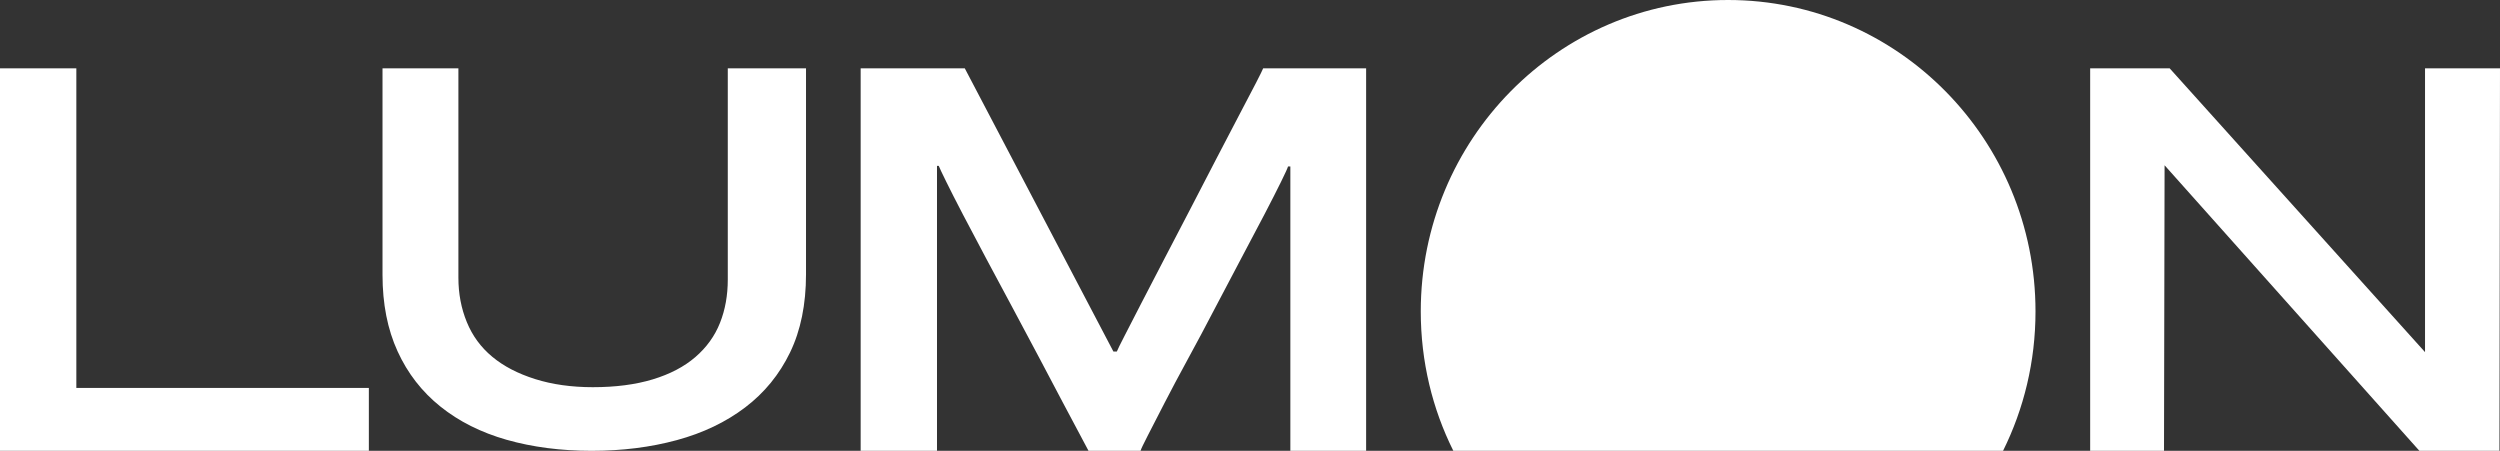
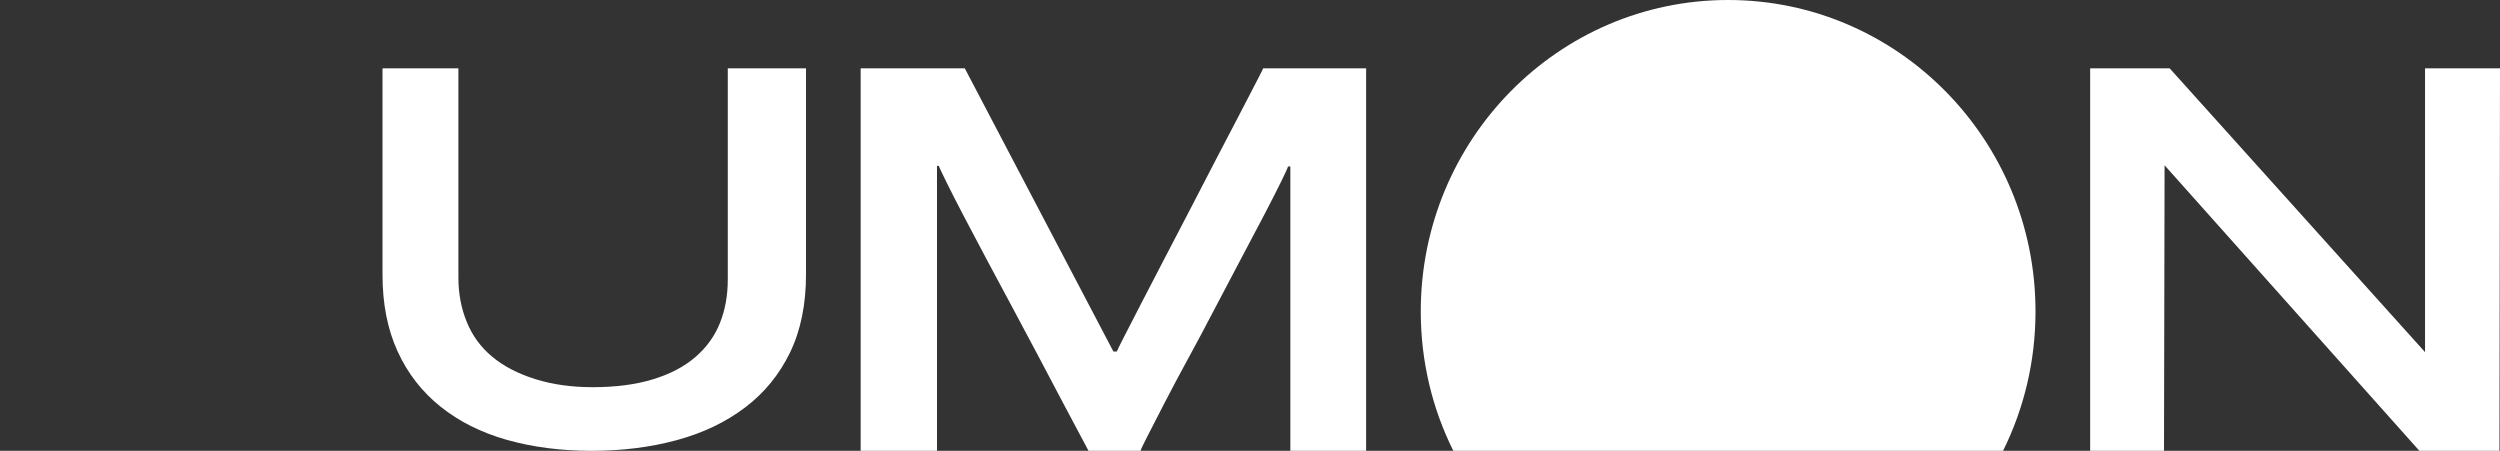
<svg xmlns="http://www.w3.org/2000/svg" width="183" height="33" viewBox="0 0 183 33" fill="none">
  <rect x="0" y="0" width="183" height="33" fill="#333333" stroke="none" />
-   <path d="M0 5V33H27V28.398H5.588V5H0Z" fill="white" />
  <path d="M37.095 32.196C35.214 31.66 33.596 30.849 32.24 29.761C30.883 28.674 29.836 27.325 29.102 25.715C28.366 24.105 28 22.241 28 20.124V5.001H33.555V20.336C33.555 21.495 33.76 22.574 34.171 23.576C34.58 24.579 35.202 25.426 36.036 26.117C36.869 26.81 37.916 27.353 39.174 27.749C40.432 28.145 41.839 28.342 43.394 28.342C45.062 28.342 46.525 28.151 47.784 27.769C49.042 27.388 50.08 26.844 50.9 26.138C51.719 25.431 52.321 24.599 52.702 23.638C53.084 22.678 53.274 21.619 53.274 20.461V5H59V20.081C59 22.283 58.611 24.189 57.833 25.799C57.054 27.409 55.959 28.751 54.547 29.823C53.132 30.897 51.465 31.695 49.543 32.217C47.62 32.739 45.542 33 43.309 33C41.075 33 38.976 32.731 37.096 32.195" fill="white" />
-   <path d="M81.753 25.731C81.81 25.587 82 25.2 82.324 24.57C82.648 23.939 83.057 23.143 83.552 22.182C84.046 21.222 84.604 20.146 85.225 18.957C85.846 17.768 86.48 16.547 87.13 15.301C87.78 14.053 88.407 12.842 89.013 11.667C89.621 10.492 90.178 9.424 90.686 8.462C91.194 7.503 91.61 6.706 91.935 6.075C92.259 5.444 92.436 5.086 92.464 5H100V33H94.454V12.183H94.284C94.256 12.298 94.085 12.671 93.775 13.302C93.465 13.932 93.056 14.736 92.548 15.711C92.041 16.686 91.468 17.769 90.834 18.958C90.2 20.148 89.557 21.367 88.908 22.614C88.259 23.862 87.61 25.081 86.96 26.27C86.311 27.46 85.739 28.535 85.245 29.495C84.751 30.456 84.342 31.252 84.018 31.882C83.693 32.513 83.516 32.886 83.489 33H79.679C79.621 32.886 79.425 32.513 79.086 31.882C78.747 31.252 78.323 30.456 77.816 29.495C77.308 28.534 76.736 27.452 76.102 26.248C75.467 25.044 74.817 23.825 74.154 22.592C73.49 21.359 72.842 20.148 72.207 18.958C71.571 17.769 71 16.686 70.492 15.711C69.984 14.736 69.575 13.934 69.265 13.302C68.954 12.671 68.772 12.284 68.715 12.14H68.588V33H63V5H70.621L81.501 25.732H81.754L81.753 25.731Z" fill="white" />
+   <path d="M81.753 25.731C81.81 25.587 82 25.2 82.324 24.57C82.648 23.939 83.057 23.143 83.552 22.182C84.046 21.222 84.604 20.146 85.225 18.957C85.846 17.768 86.48 16.547 87.13 15.301C87.78 14.053 88.407 12.842 89.013 11.667C89.621 10.492 90.178 9.424 90.686 8.462C92.259 5.444 92.436 5.086 92.464 5H100V33H94.454V12.183H94.284C94.256 12.298 94.085 12.671 93.775 13.302C93.465 13.932 93.056 14.736 92.548 15.711C92.041 16.686 91.468 17.769 90.834 18.958C90.2 20.148 89.557 21.367 88.908 22.614C88.259 23.862 87.61 25.081 86.96 26.27C86.311 27.46 85.739 28.535 85.245 29.495C84.751 30.456 84.342 31.252 84.018 31.882C83.693 32.513 83.516 32.886 83.489 33H79.679C79.621 32.886 79.425 32.513 79.086 31.882C78.747 31.252 78.323 30.456 77.816 29.495C77.308 28.534 76.736 27.452 76.102 26.248C75.467 25.044 74.817 23.825 74.154 22.592C73.49 21.359 72.842 20.148 72.207 18.958C71.571 17.769 71 16.686 70.492 15.711C69.984 14.736 69.575 13.934 69.265 13.302C68.954 12.671 68.772 12.284 68.715 12.14H68.588V33H63V5H70.621L81.501 25.732H81.754L81.753 25.731Z" fill="white" />
  <path d="M177.512 5V25.775L158.818 5H153V33H158.405L158.447 12.14V12.098L177.099 33H182.959L183 5H177.512Z" fill="white" />
  <path d="M148.999 22.797C148.999 26.466 148.146 29.934 146.623 33H106.384C104.853 29.934 104 26.466 104 22.797C104 10.212 114.07 0 126.495 0C138.921 0 148.999 10.212 148.999 22.797Z" fill="white" />
</svg>